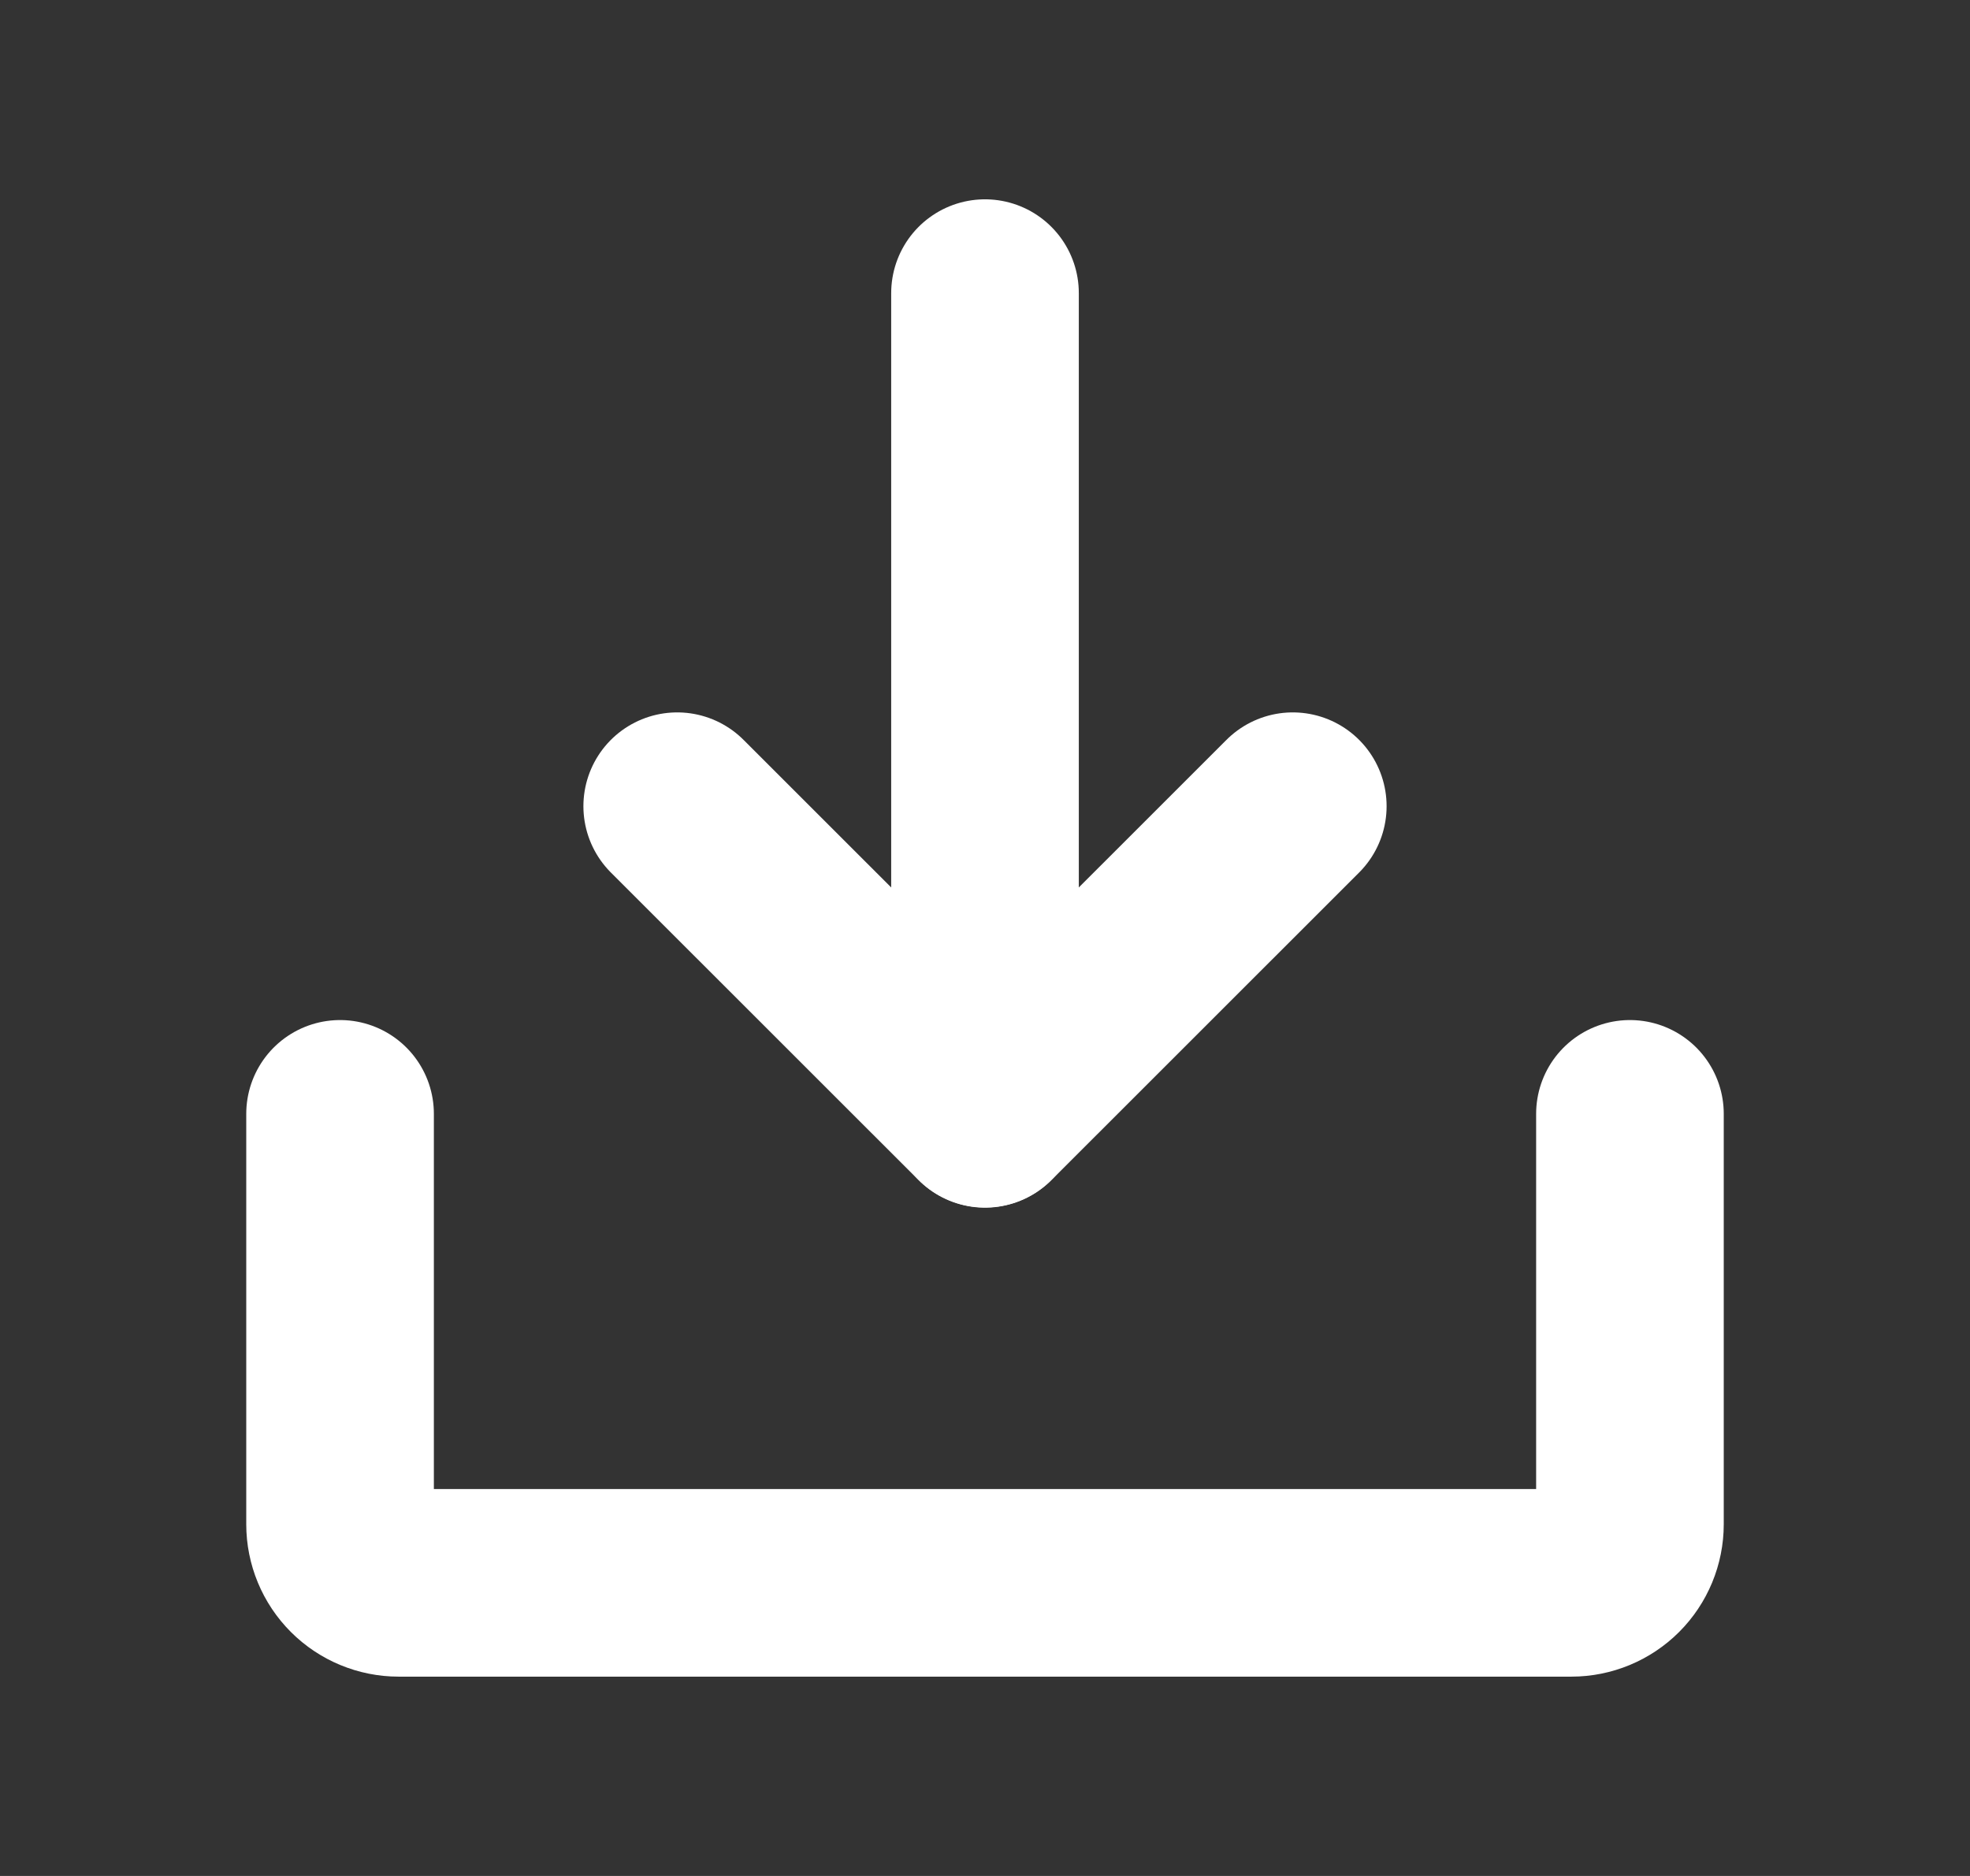
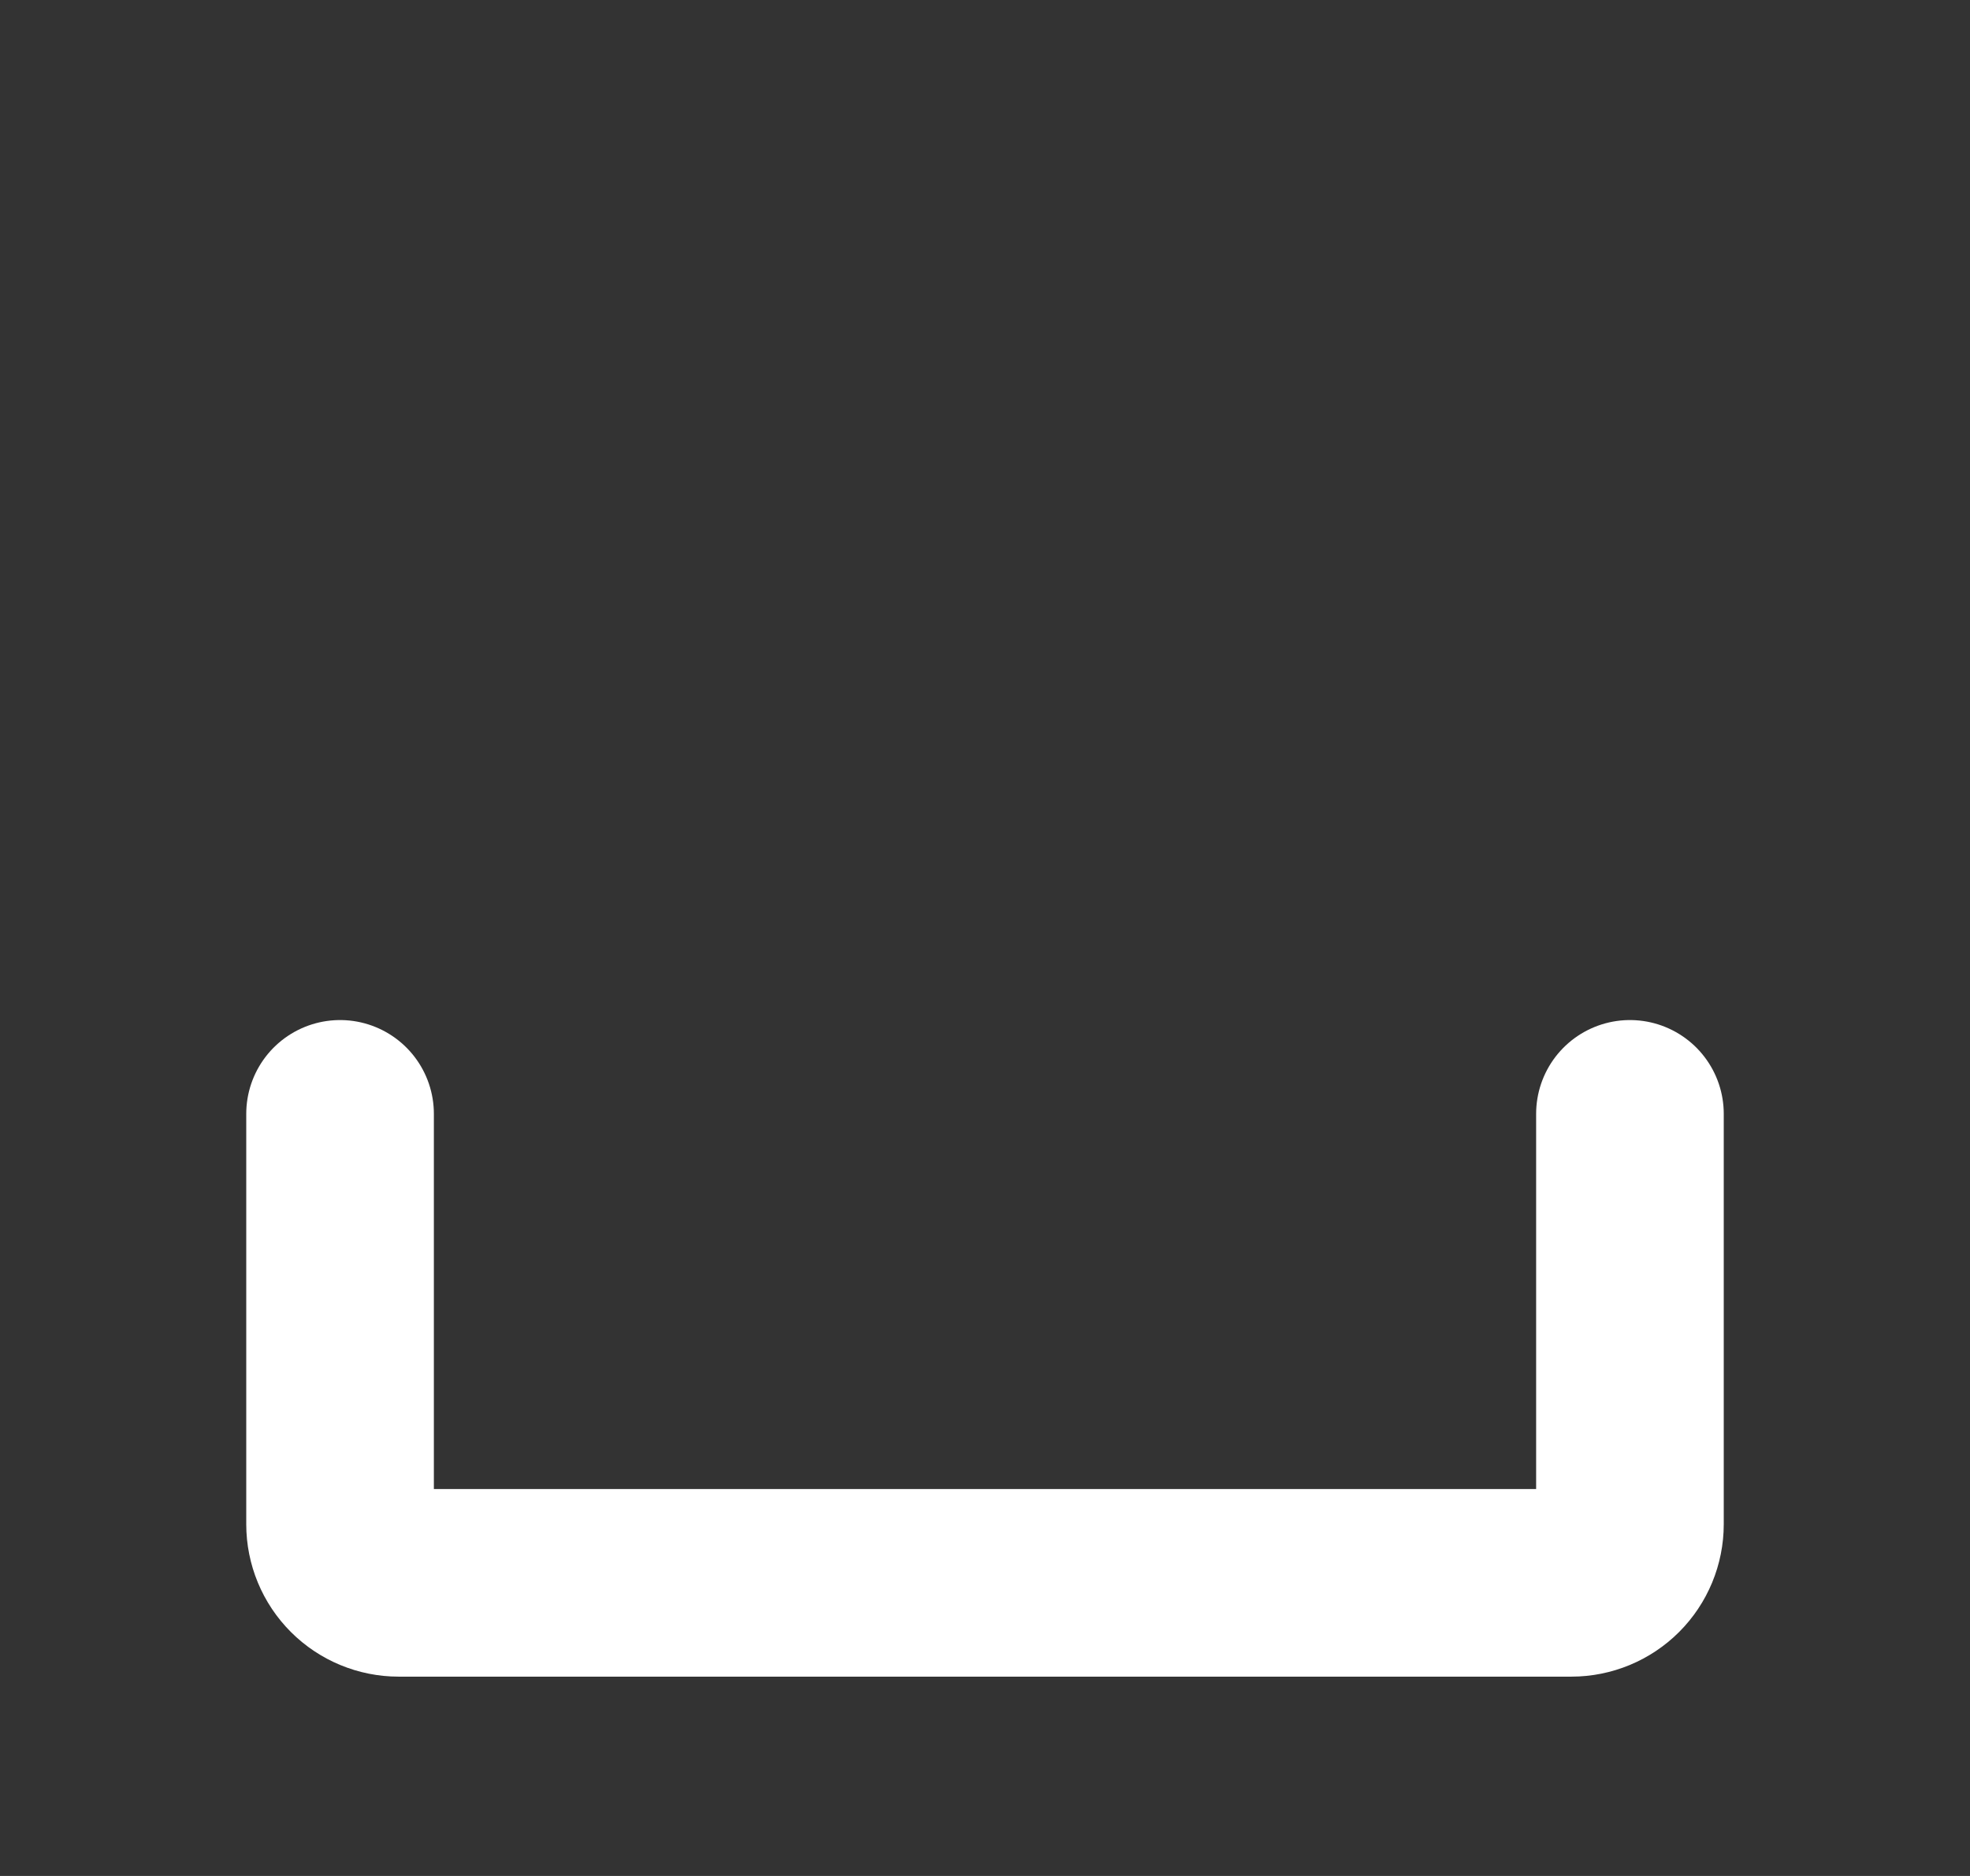
<svg xmlns="http://www.w3.org/2000/svg" width="21" height="20" viewBox="0 0 21 20" fill="none">
  <rect x="0" y="0" width="21" height="20" fill="#333333" stroke="none" />
-   <path d="M7.219 8.595L10.5 11.875L13.781 8.595" stroke="white" stroke-width="2" stroke-linecap="round" stroke-linejoin="round" />
-   <path d="M10.5 3.125V11.873" stroke="white" stroke-width="2" stroke-linecap="round" stroke-linejoin="round" />
  <path d="M17.375 11.875V16.25C17.375 16.416 17.309 16.575 17.192 16.692C17.075 16.809 16.916 16.875 16.75 16.875H4.25C4.084 16.875 3.925 16.809 3.808 16.692C3.691 16.575 3.625 16.416 3.625 16.25V11.875" stroke="white" stroke-width="2" stroke-linecap="round" stroke-linejoin="round" />
</svg>